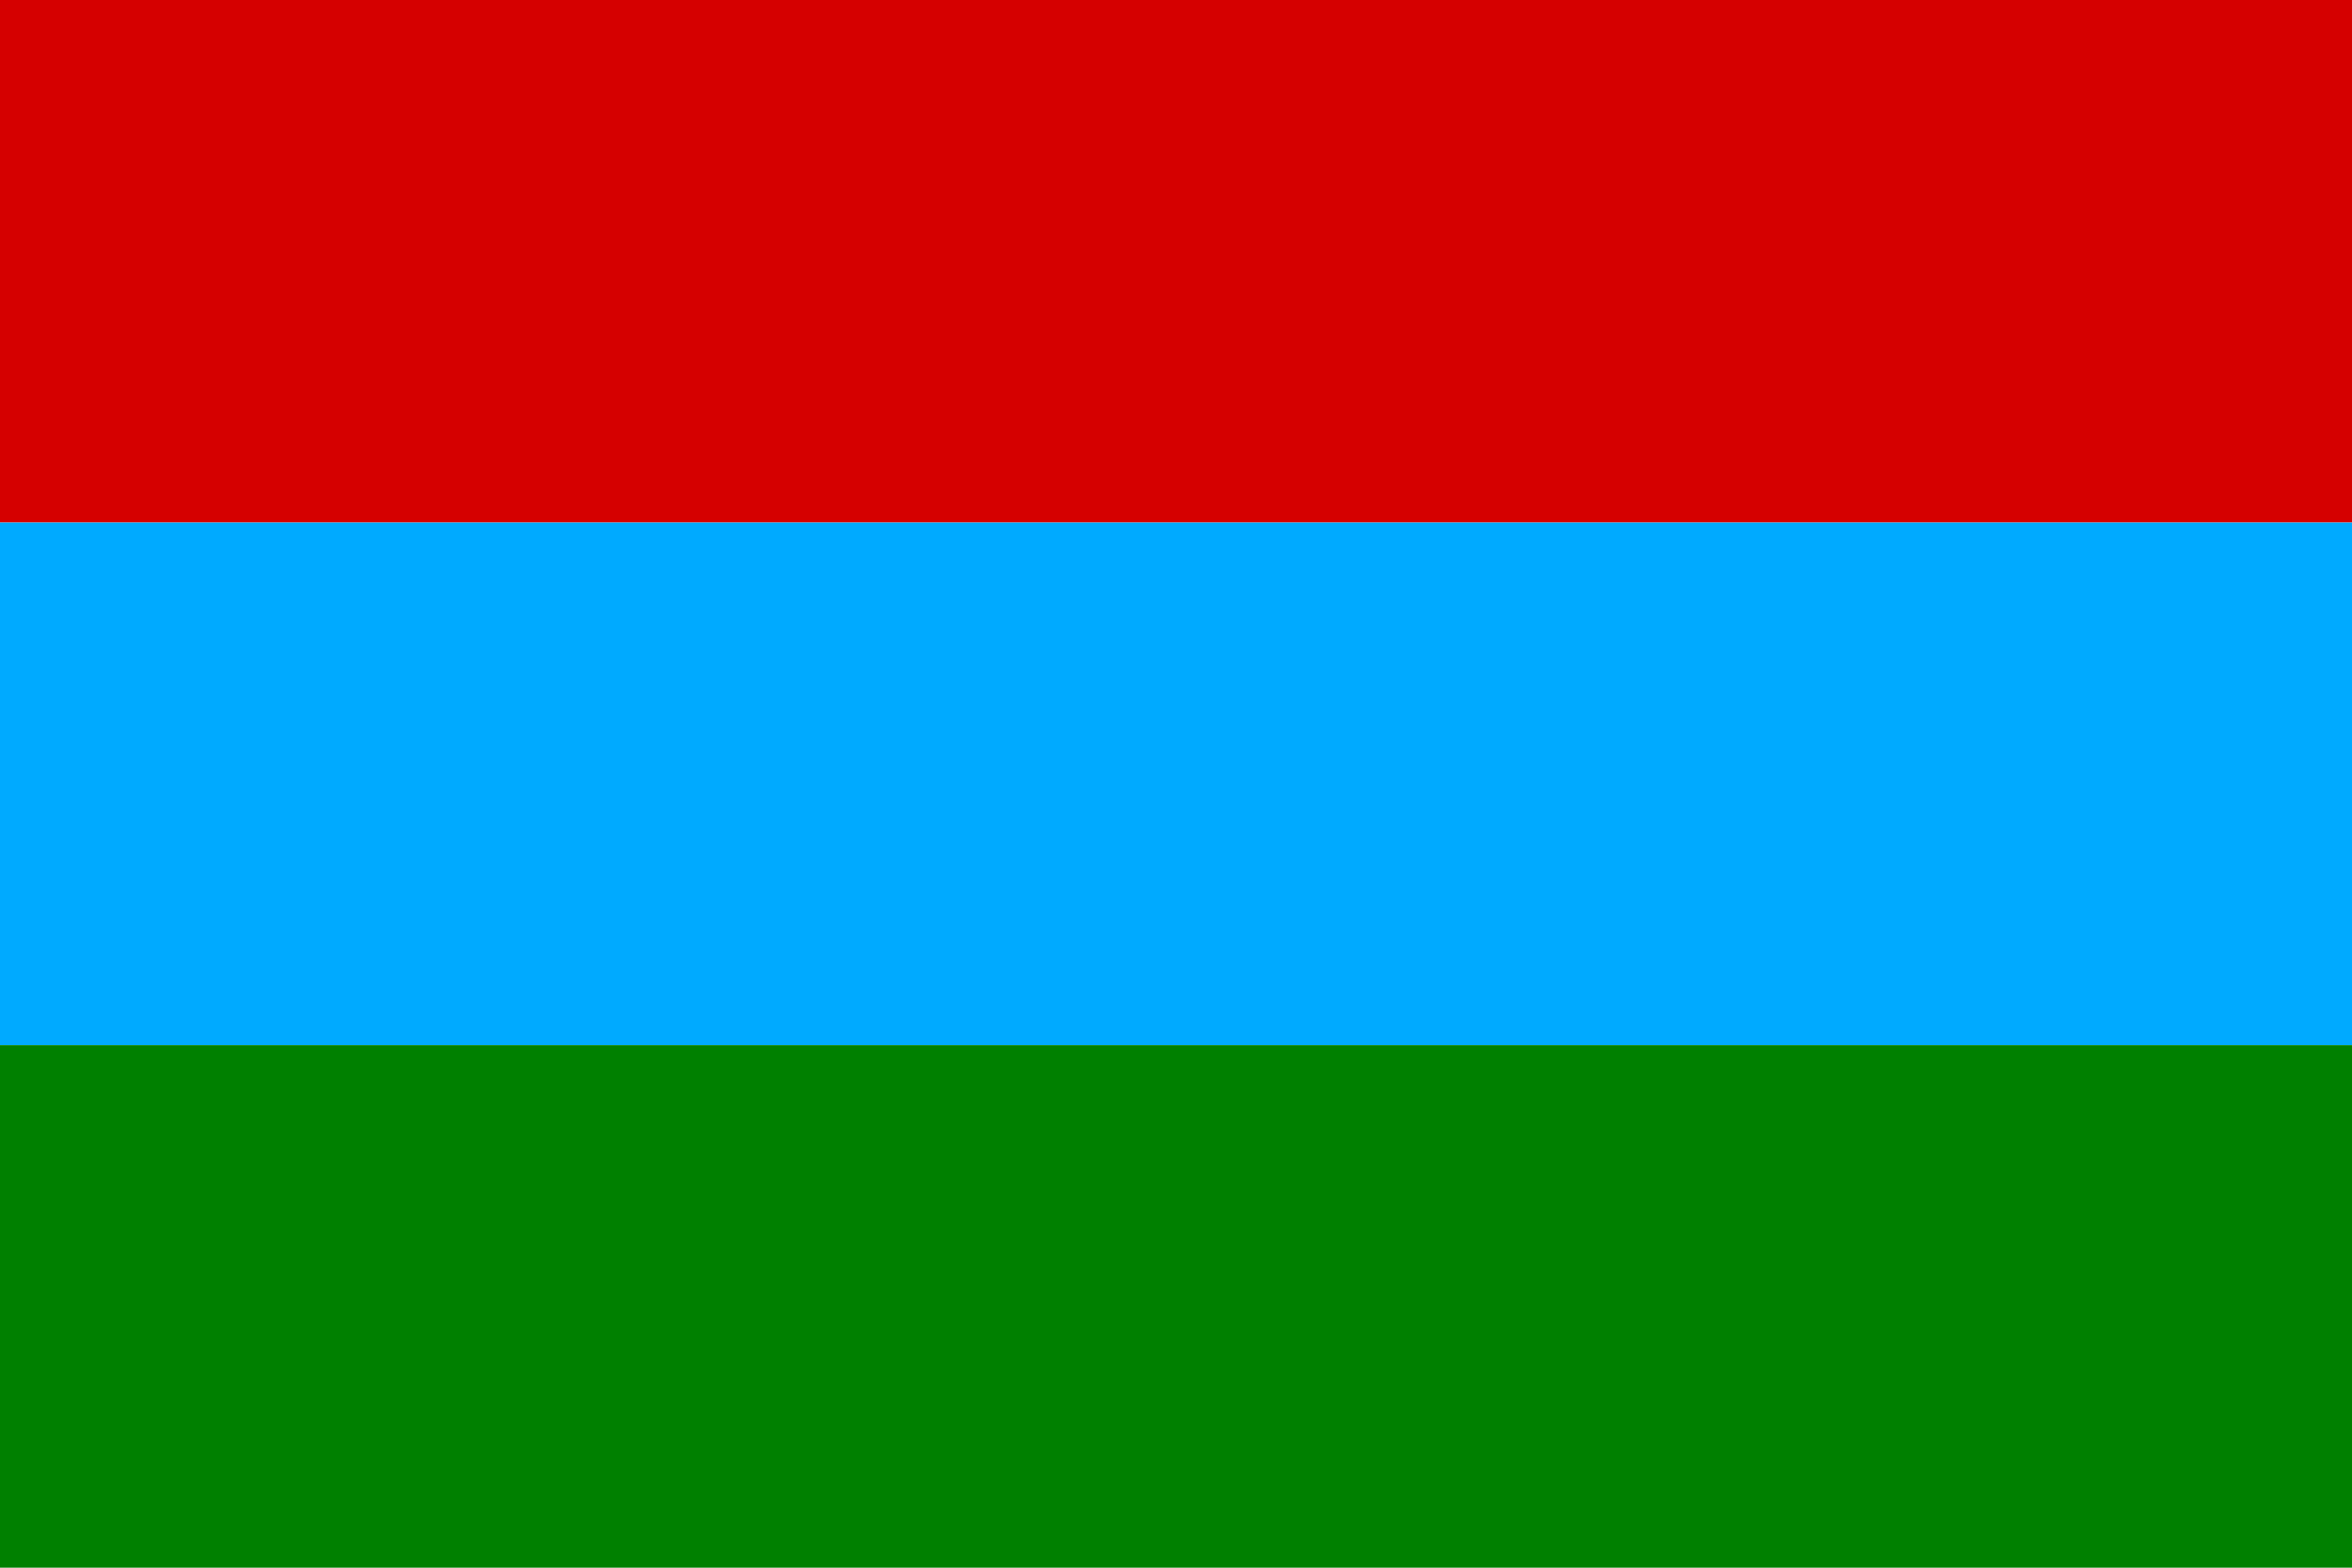
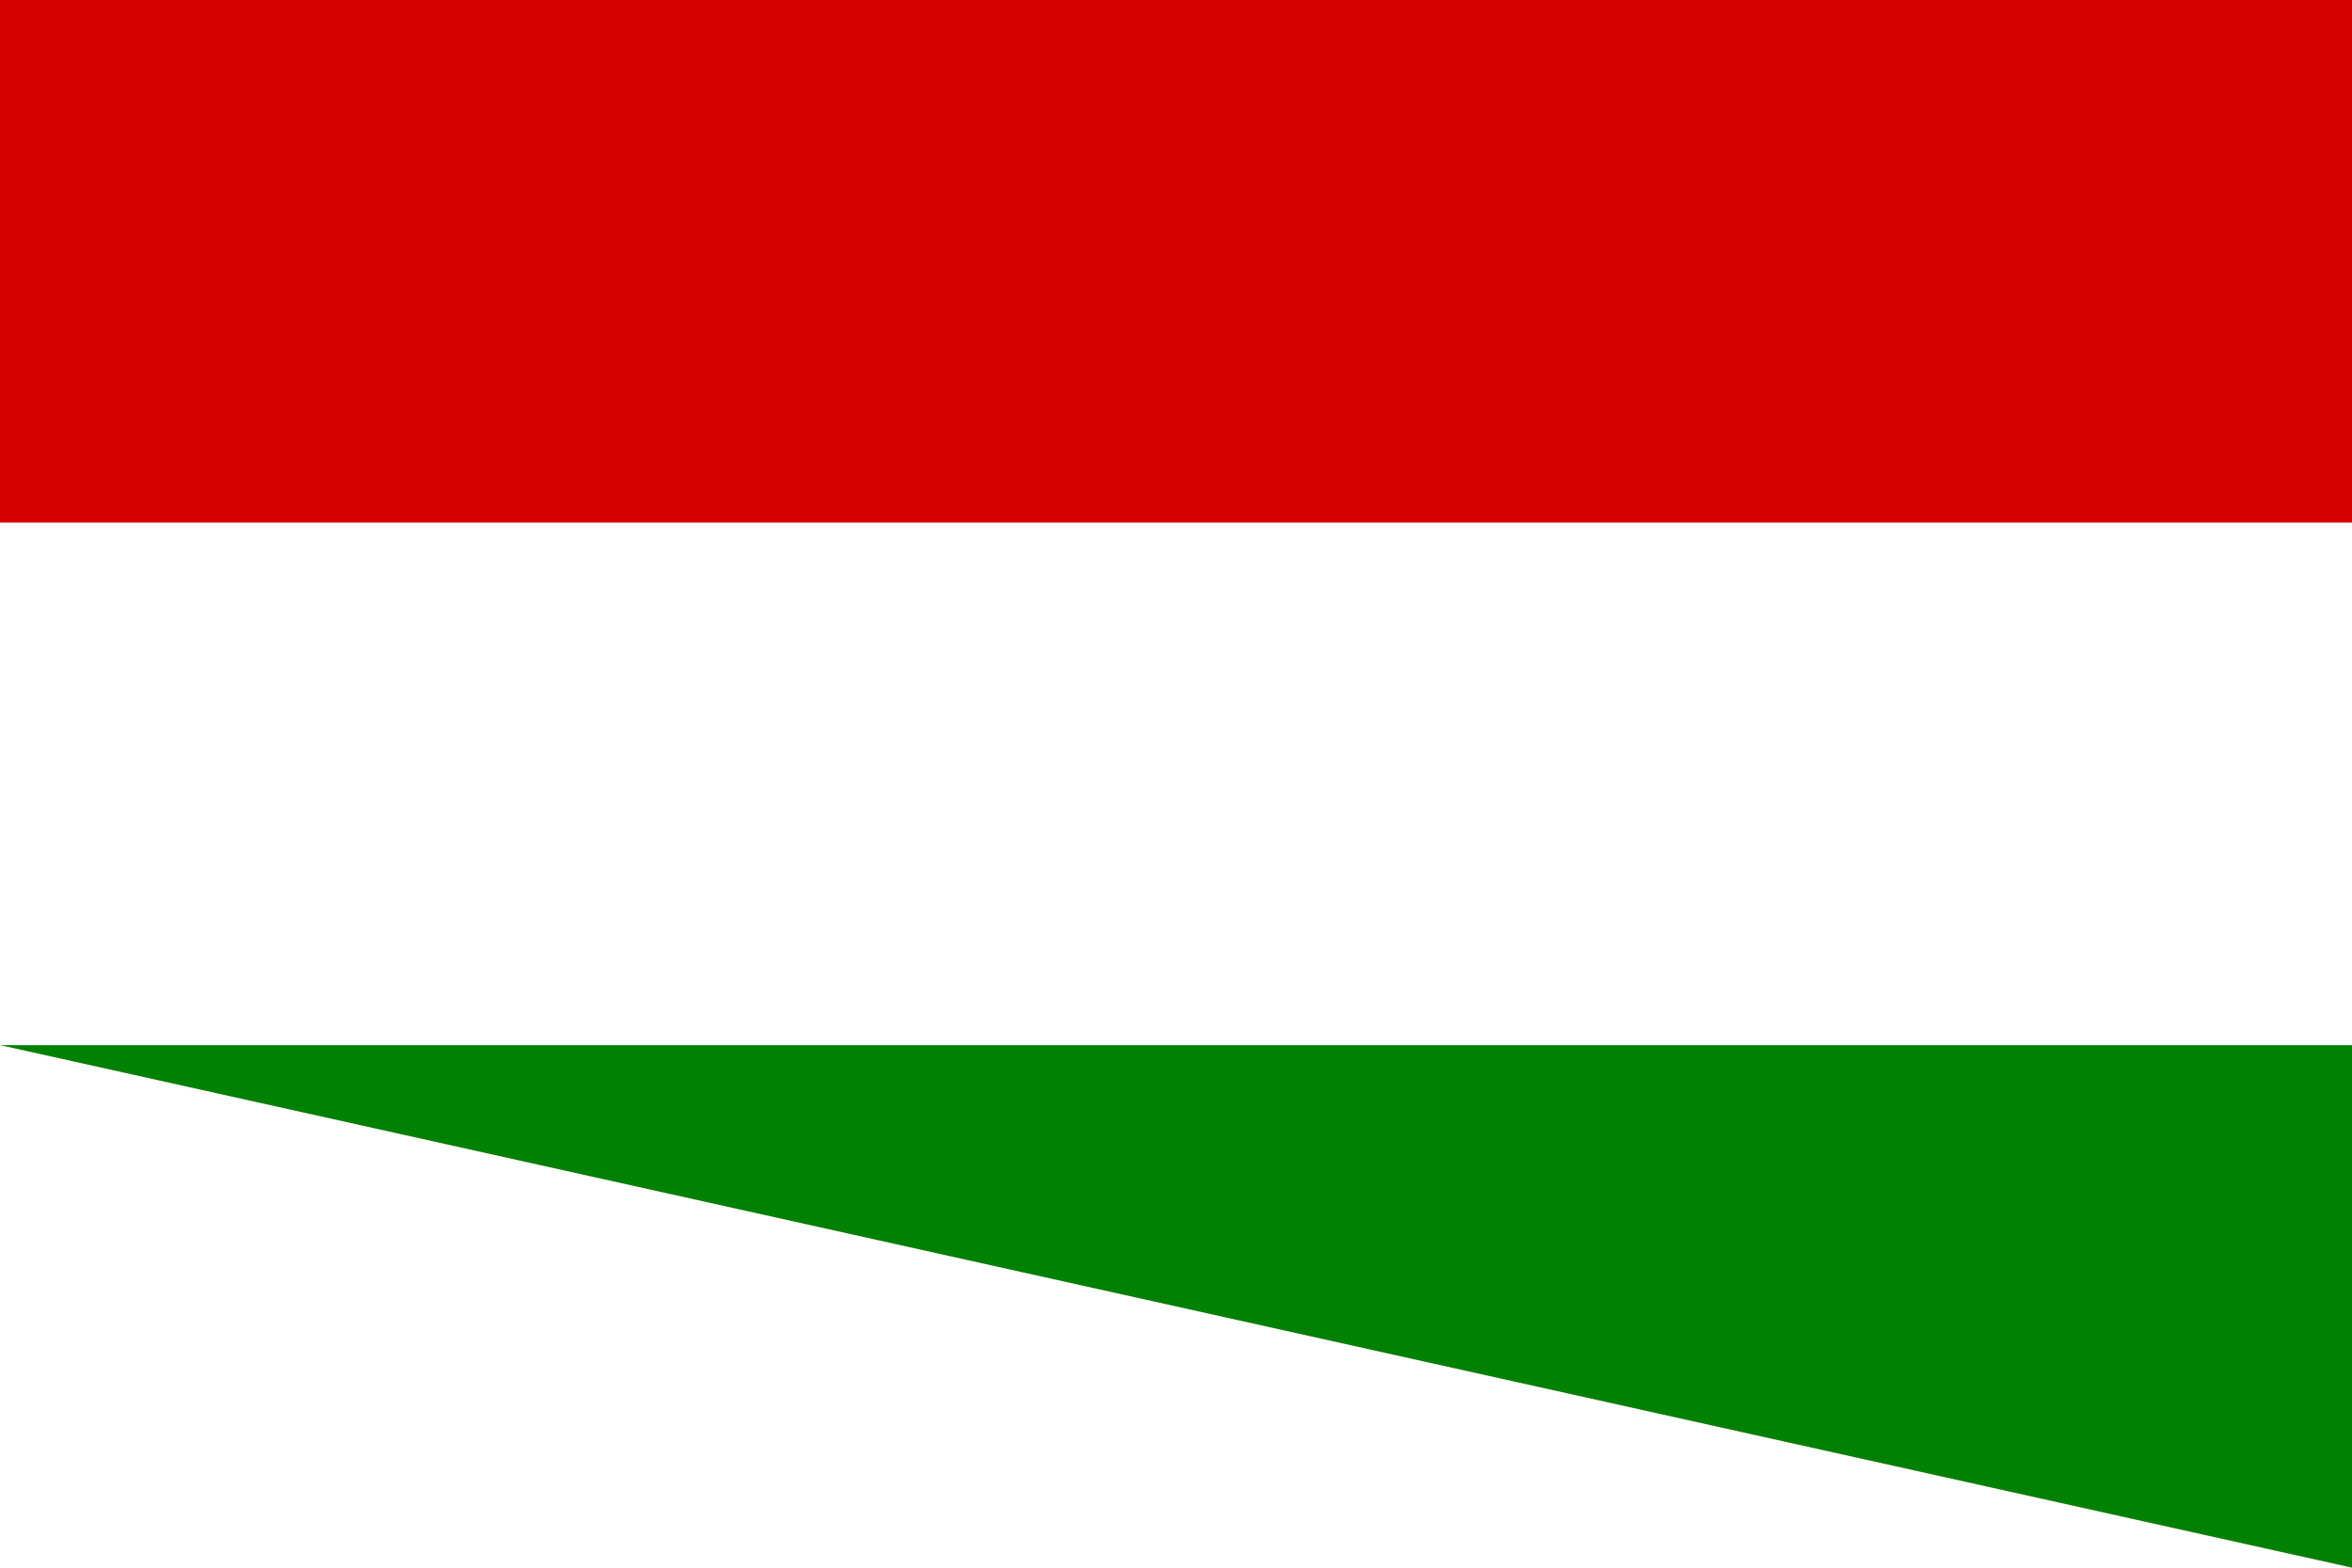
<svg xmlns="http://www.w3.org/2000/svg" viewBox="0 0 324 216">
  <path fill="#d50000" d="m0 0h324v72h-324z" />
-   <path fill="#0af" d="m0 72h324v72h-324z" />
-   <path fill="#008000" d="m0 144h324v72h-324z" />
+   <path fill="#008000" d="m0 144h324v72z" />
</svg>